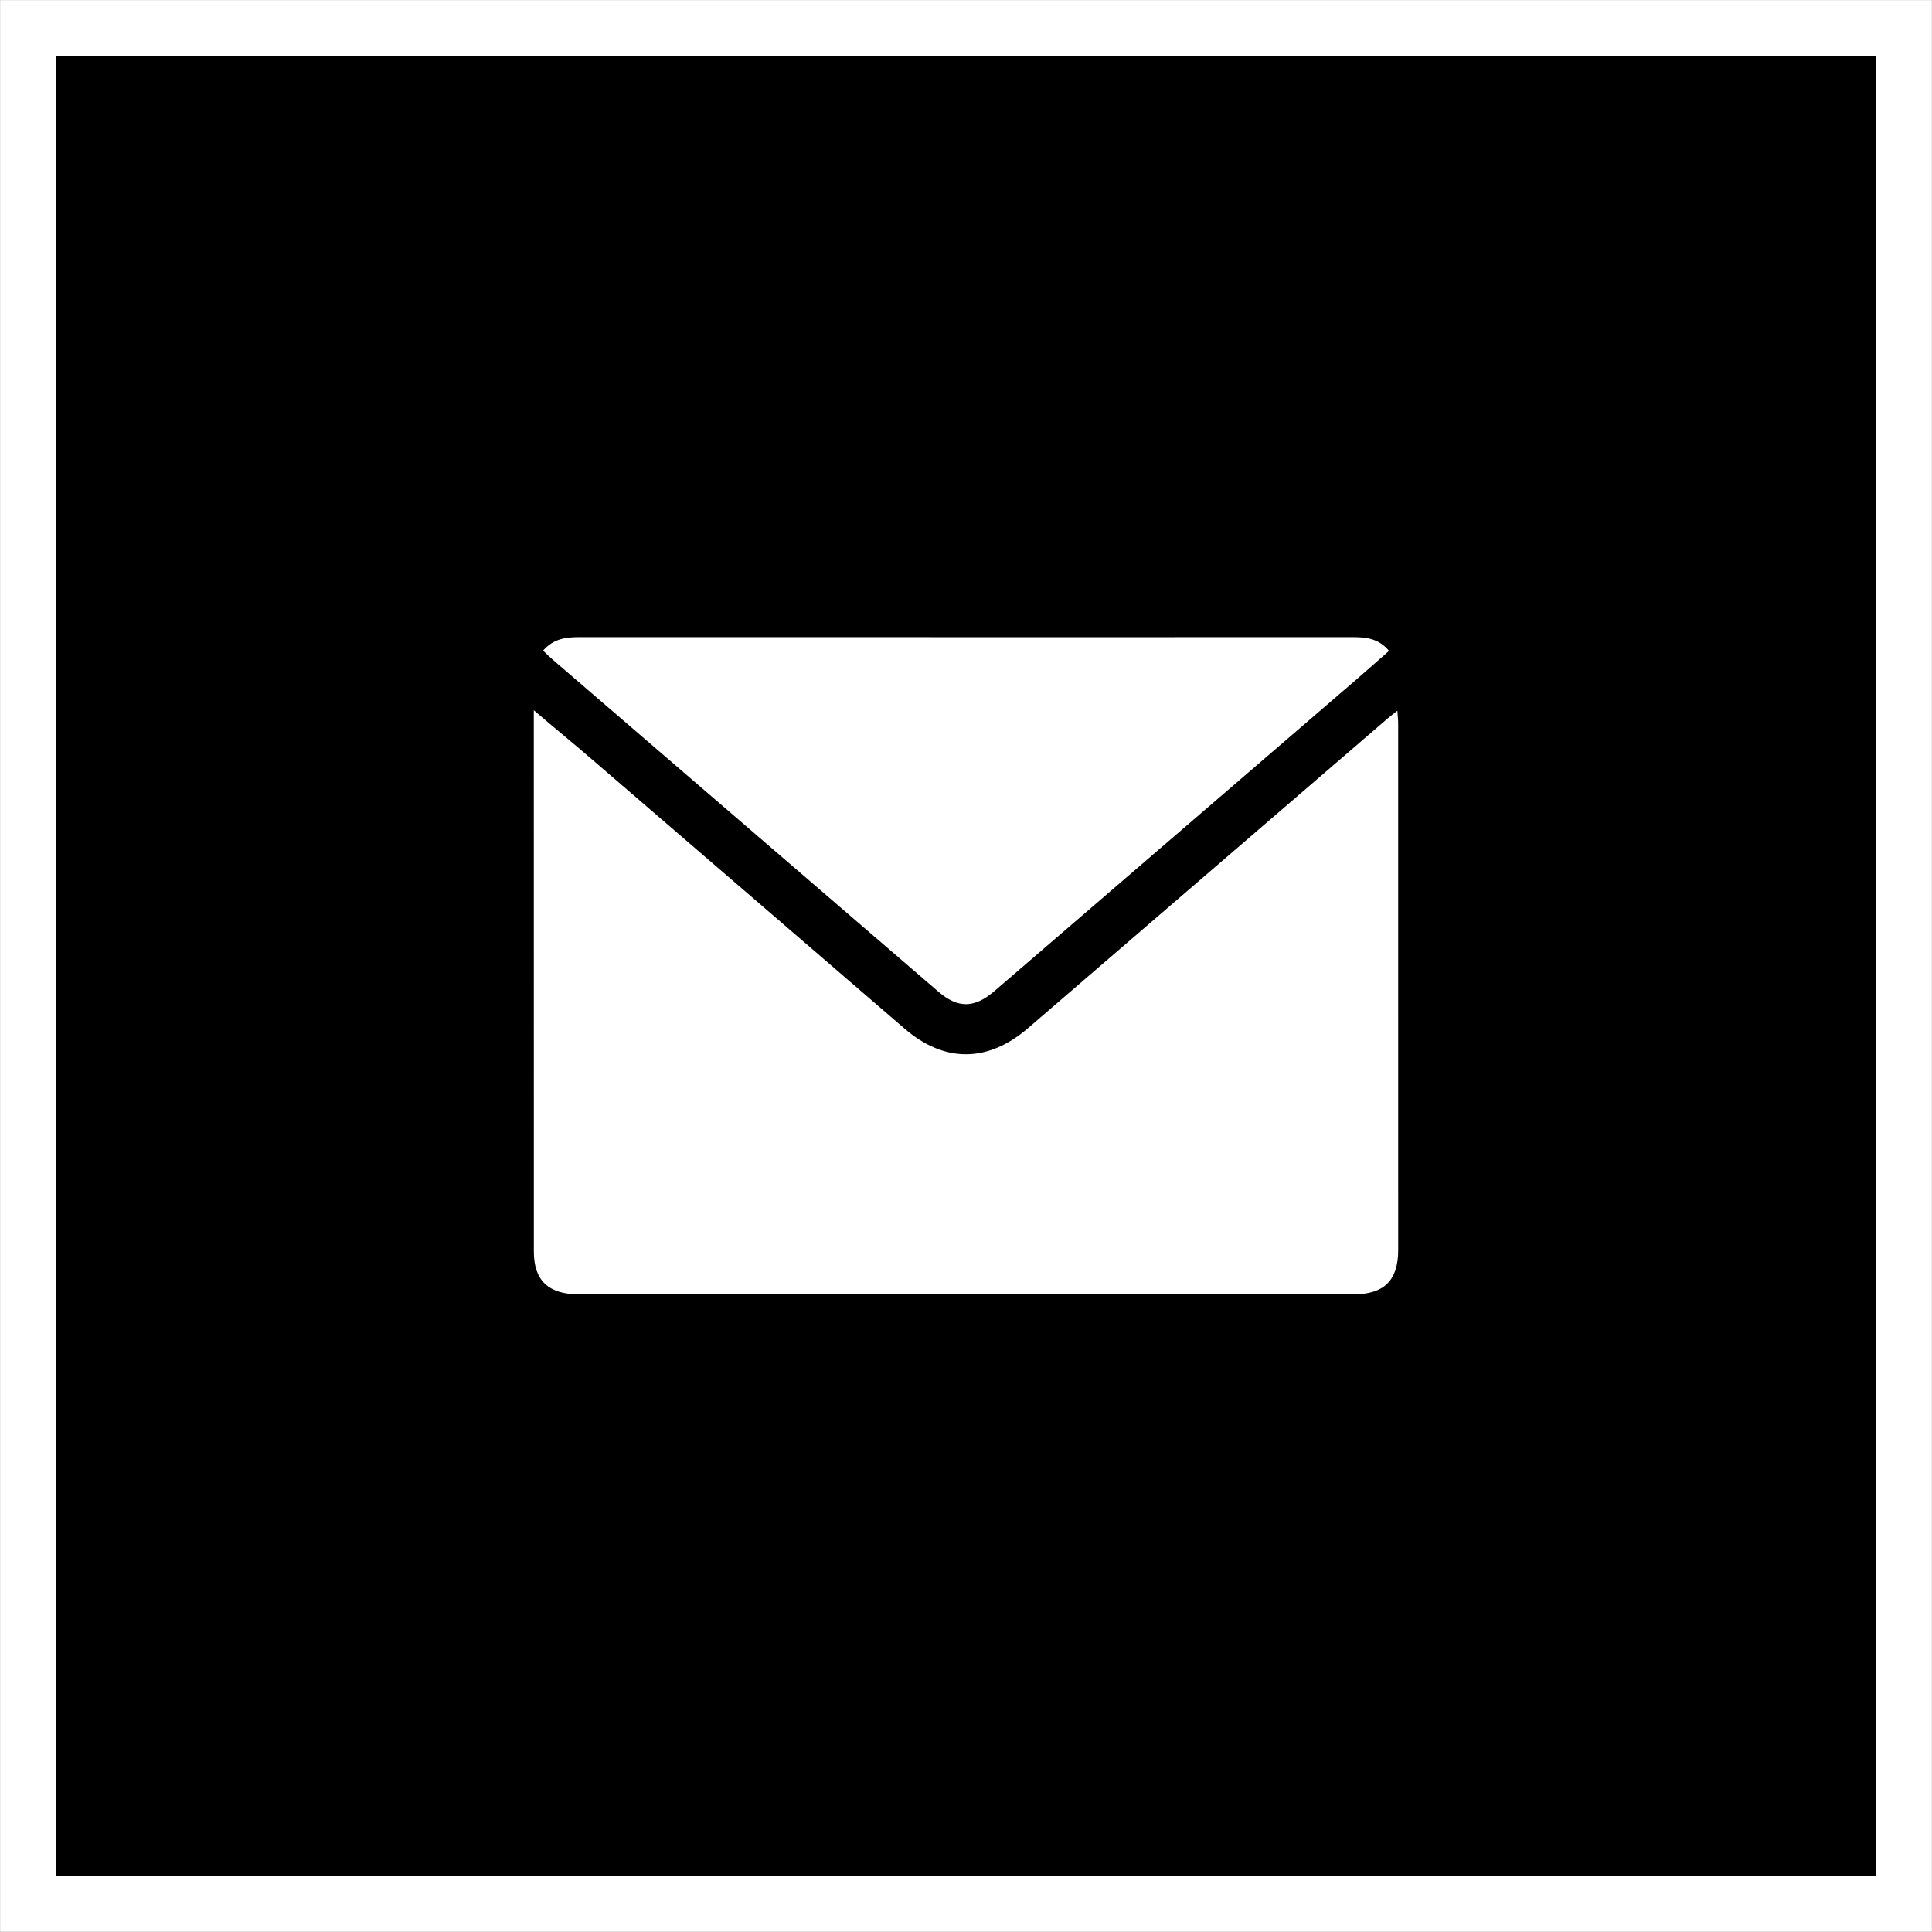
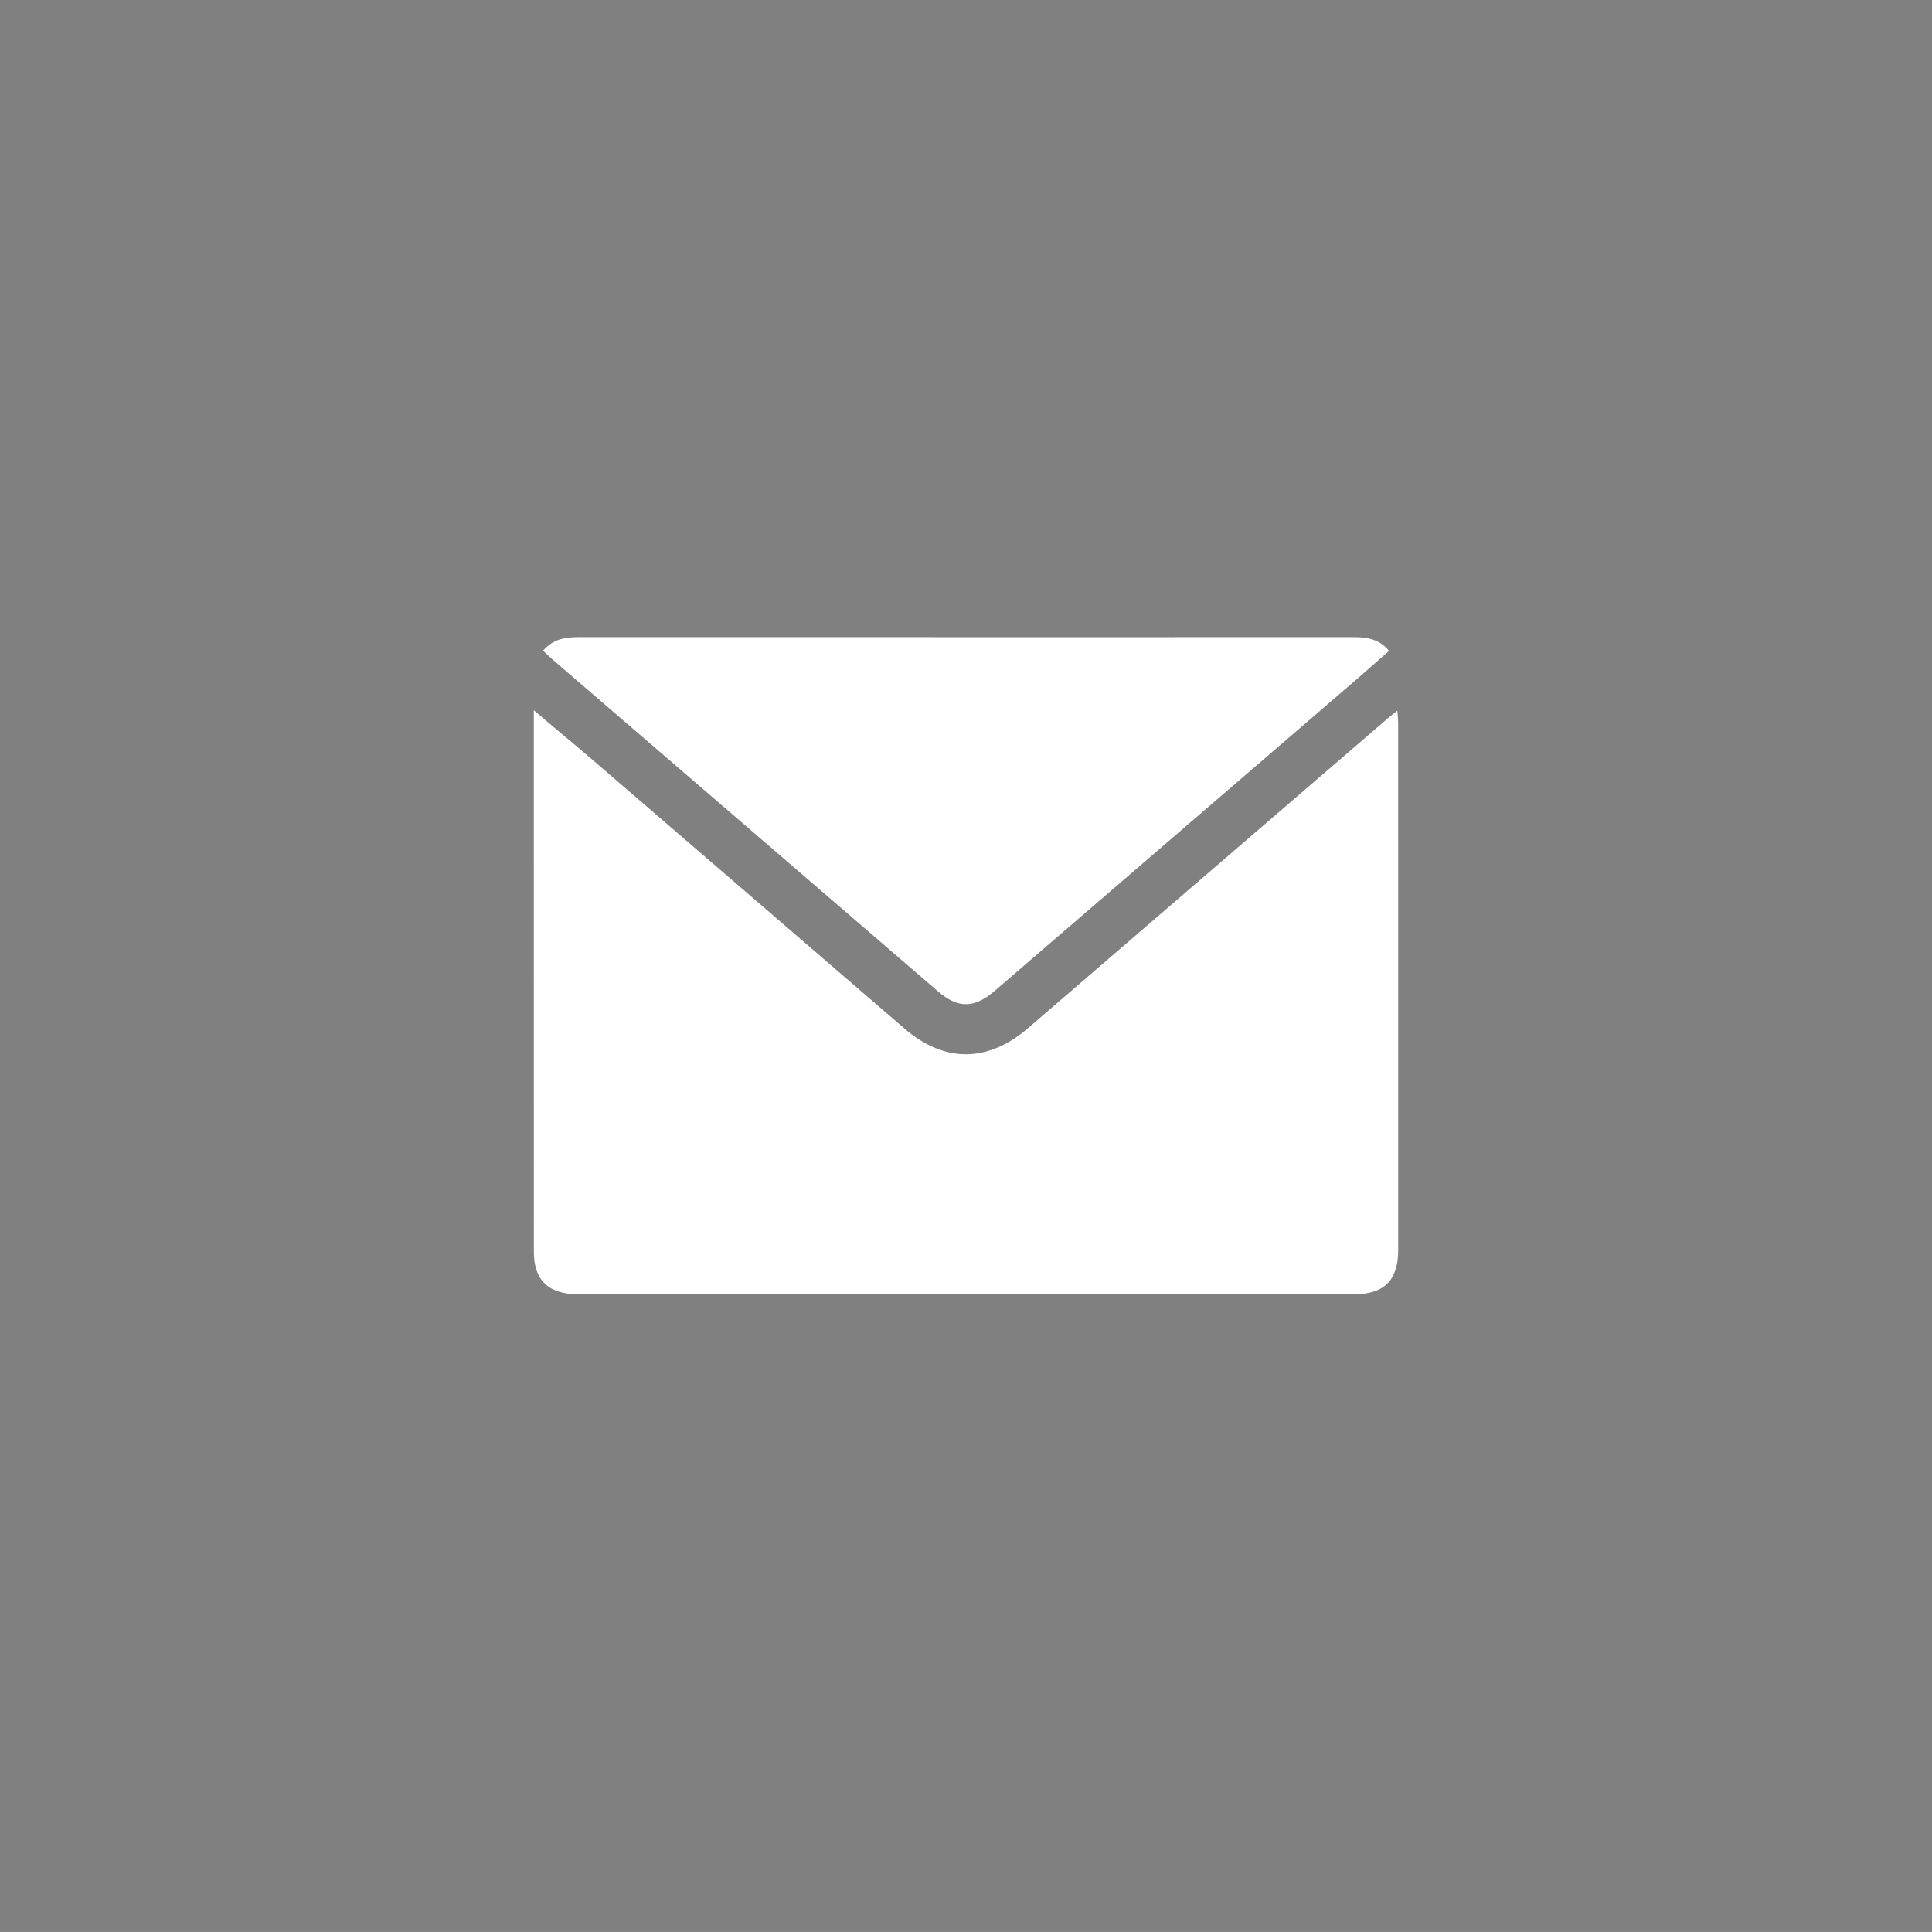
<svg xmlns="http://www.w3.org/2000/svg" width="72" height="71.998">
  <rect width="100%" height="100%" fill="#808080" stroke="none" />
-   <path d="M.002.002h71.994v71.994H.002V.002z" />
  <g fill="#FFF">
    <path d="M19.893 26.469c.75.643 1.469 1.228 2.157 1.821l11.666 10.048c1.482 1.276 3.1 1.266 4.595-.022 4.471-3.852 8.943-7.701 13.415-11.551.096-.081.195-.157.35-.28.014.202.03.34.03.478.002 6.542.002 13.083.001 19.625 0 1.124-.523 1.647-1.654 1.647-9.631.002-19.261.001-28.892.001-1.119-.001-1.665-.518-1.666-1.586-.003-6.575-.003-13.606-.002-20.181z" />
    <path d="M20.238 24.248c.396-.458.873-.504 1.374-.504 5.608.003 11.217.002 16.826.002l12.019-.001c.484 0 .94.066 1.308.511-.424.372-.834.738-1.251 1.097-4.484 3.861-8.968 7.722-13.454 11.581-.749.645-1.359.651-2.093.02-4.796-4.126-9.589-8.254-14.383-12.383-.111-.095-.214-.199-.346-.323" />
-     <path d="M.002.001h71.996v71.996H.002V.001zm2.096 69.914h67.813V2.075H2.098v67.84z" />
  </g>
</svg>